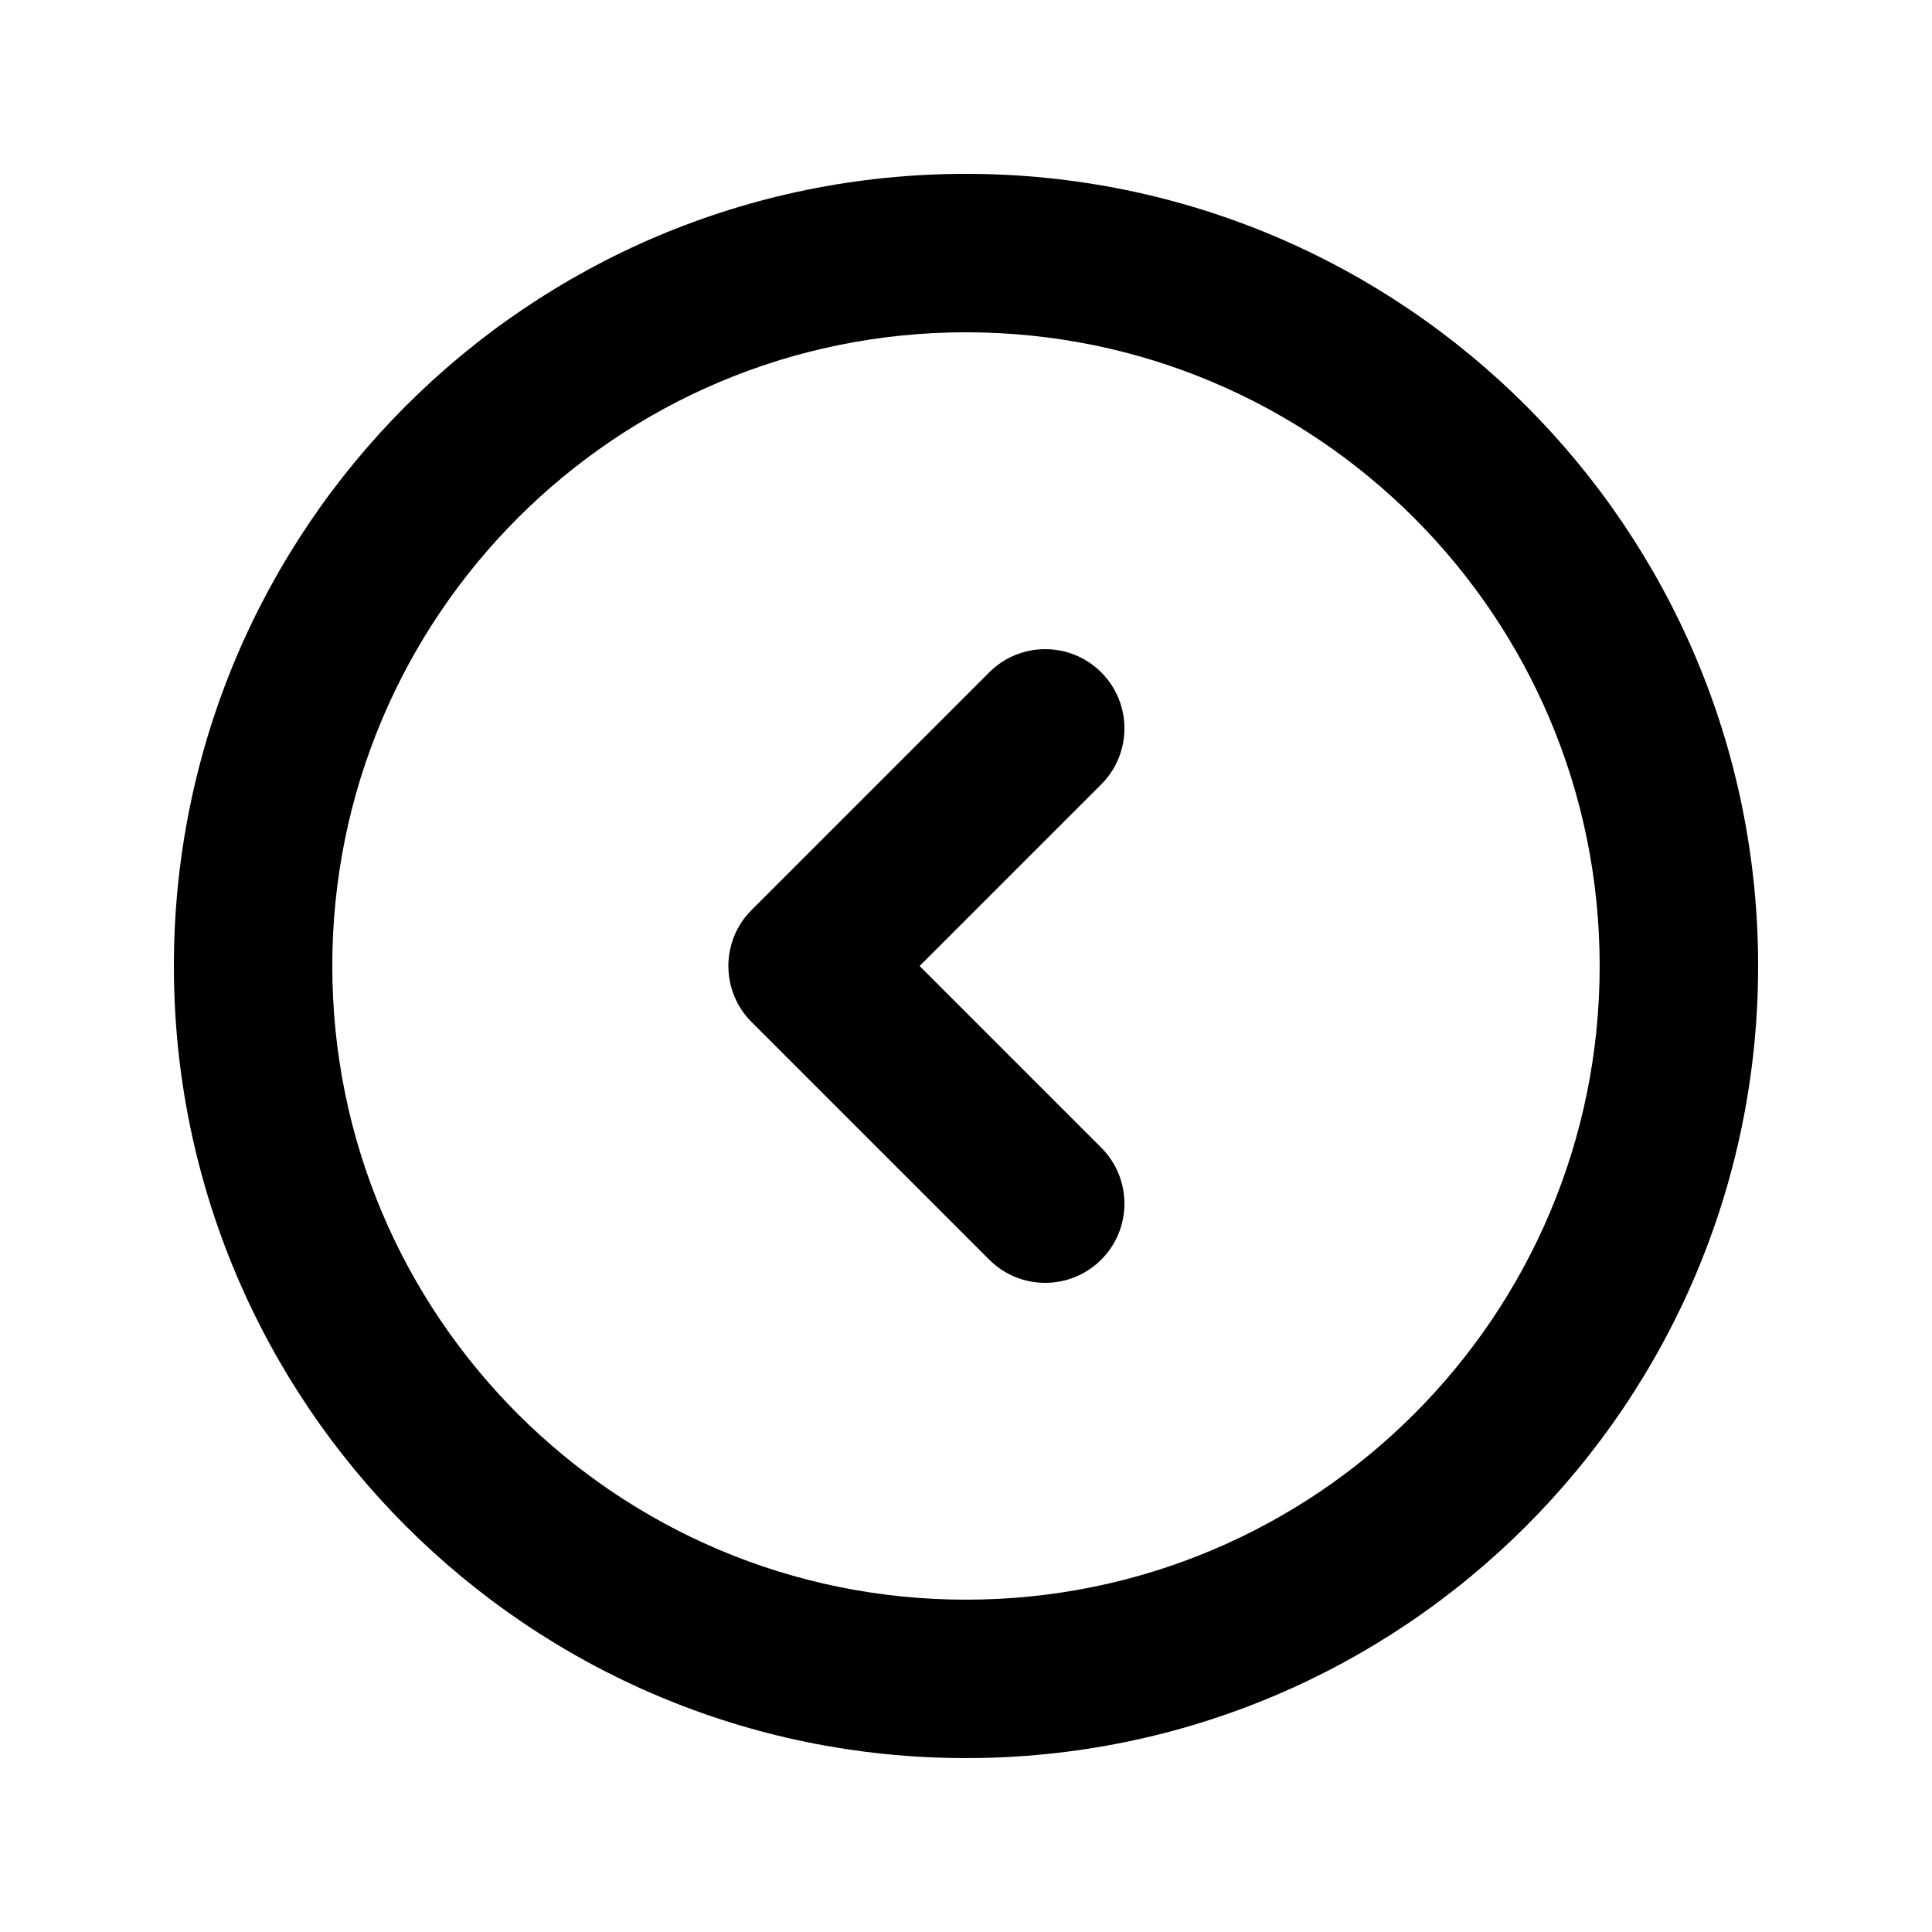
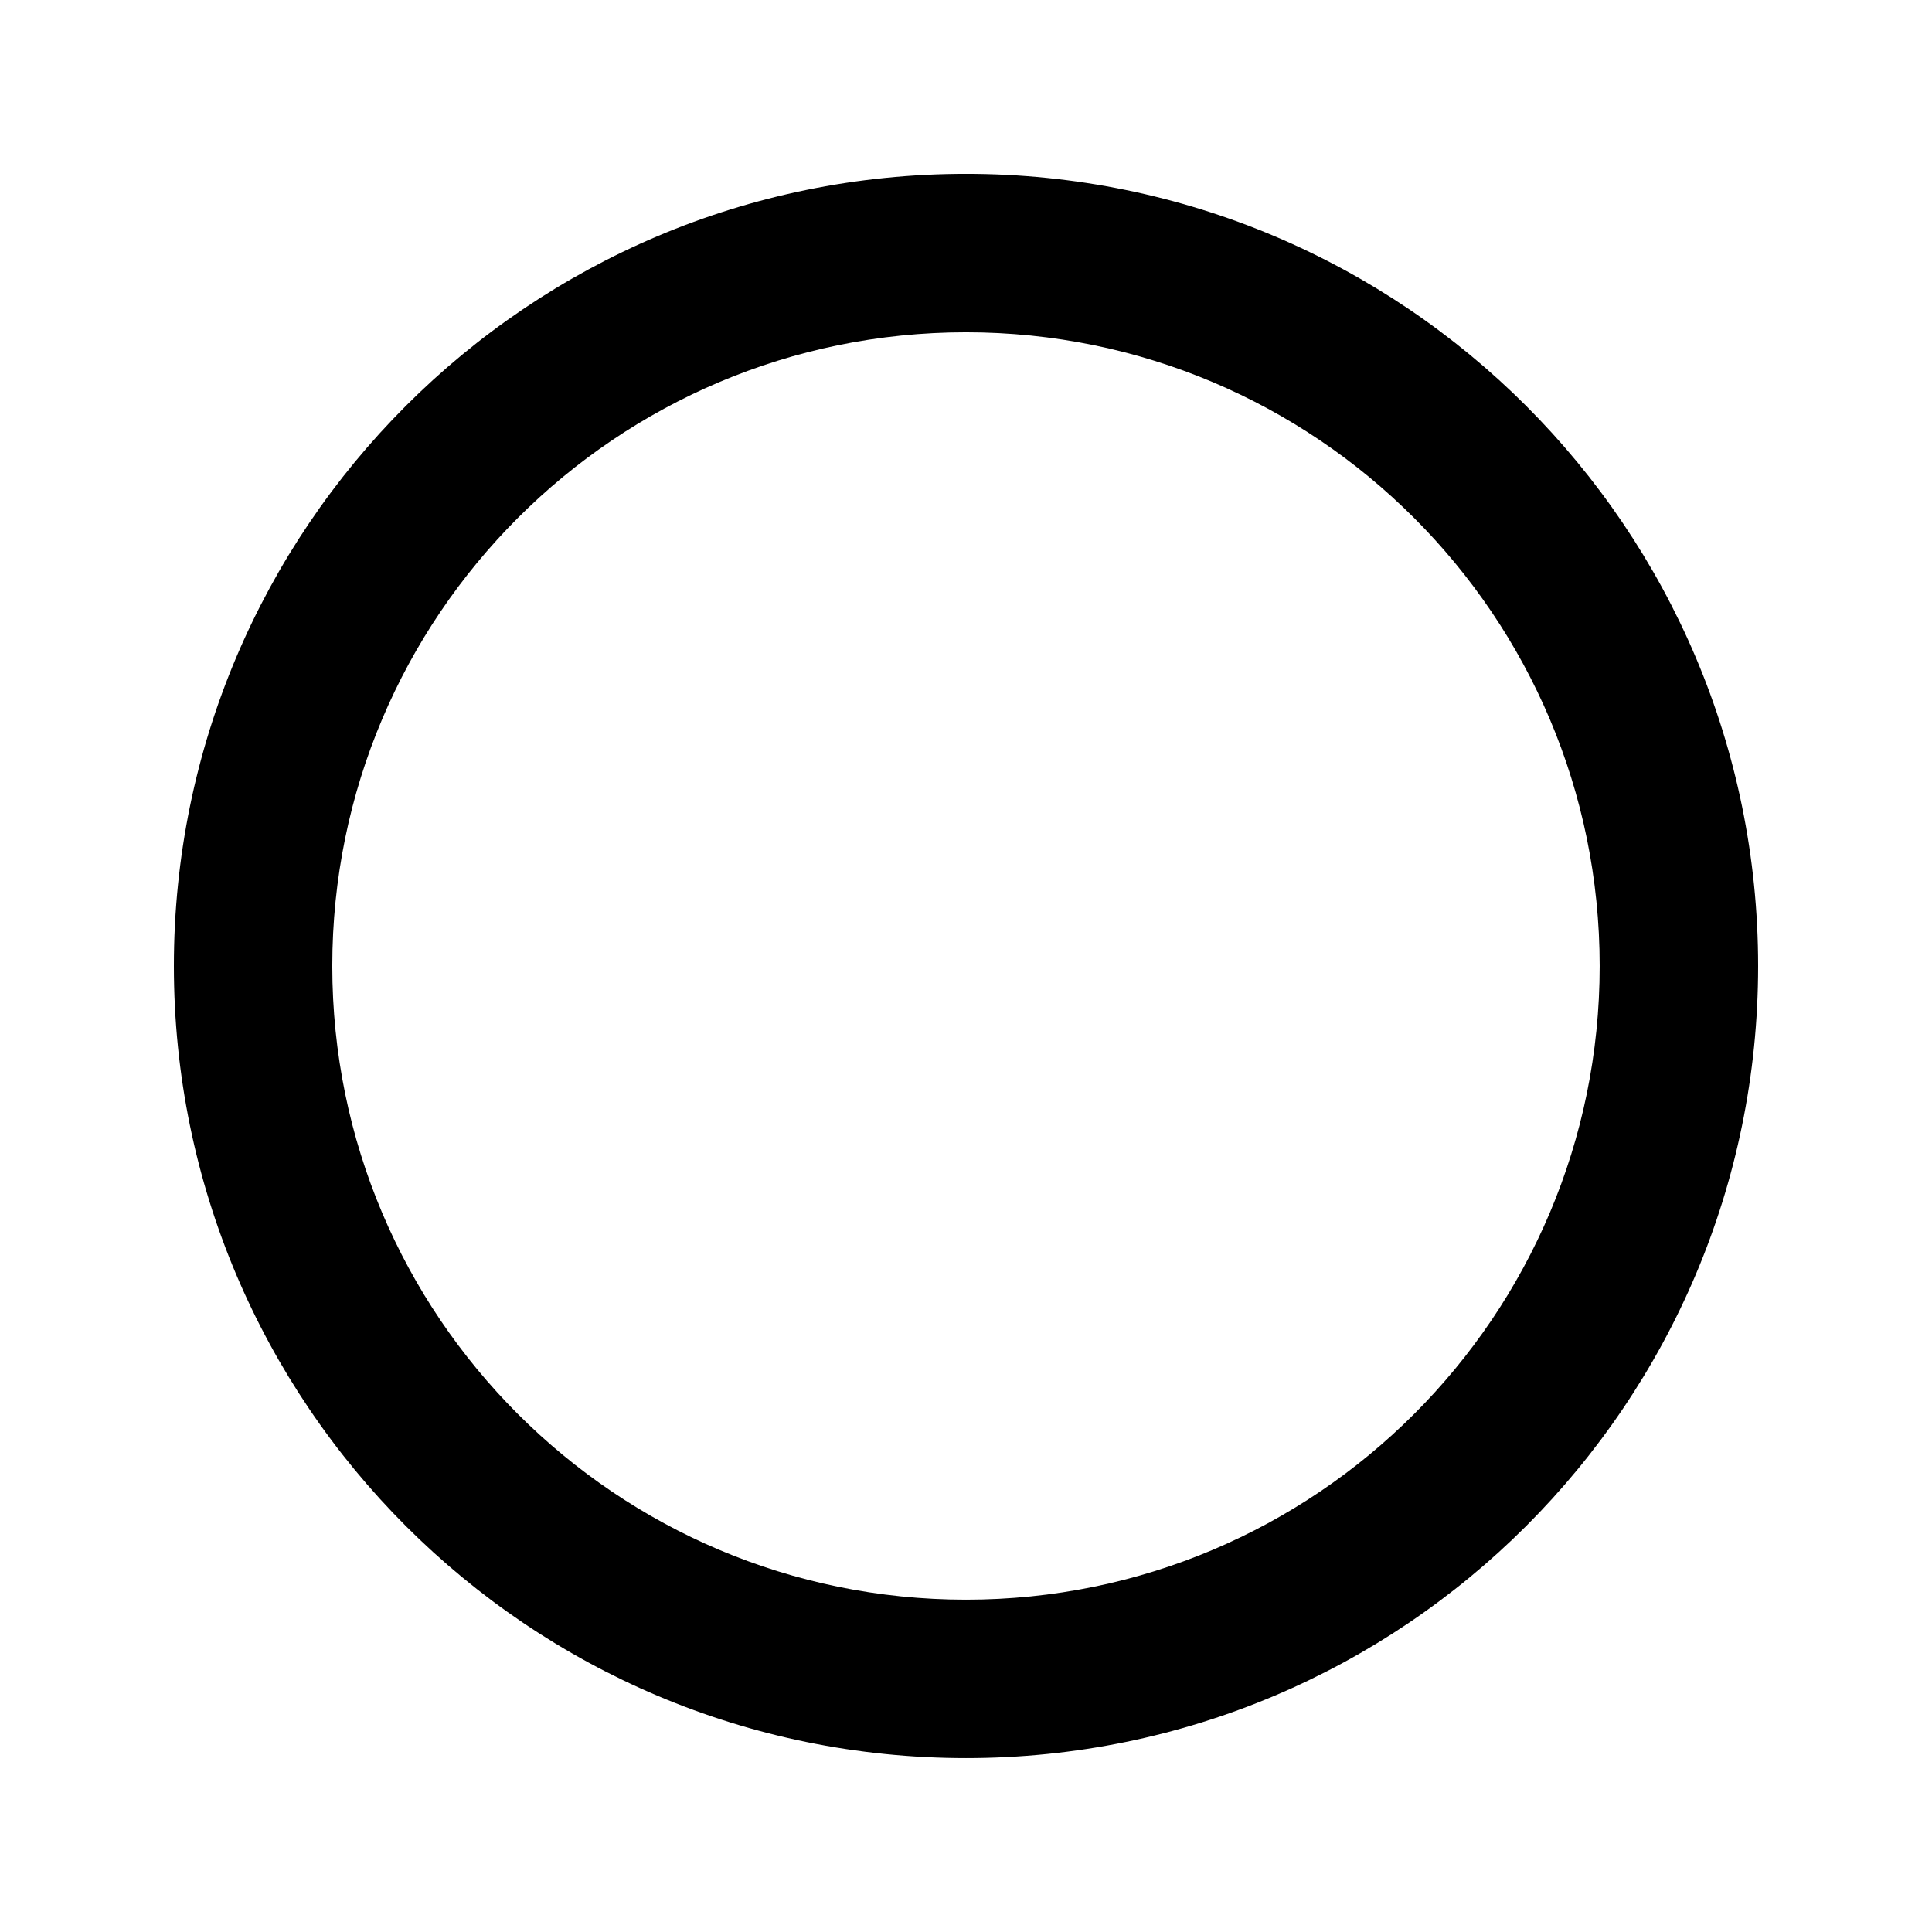
<svg xmlns="http://www.w3.org/2000/svg" fill="#000000" width="800px" height="800px" version="1.1" viewBox="144 144 512 512">
  <g fill-rule="evenodd">
    <path d="m400 567.93c92.746 0 167.93-75.188 167.93-167.93 0-92.75-75.188-167.94-167.93-167.94-92.75 0-167.94 75.188-167.94 167.94 0 92.746 75.188 167.93 167.94 167.93zm0 41.984c115.93 0 209.92-93.984 209.92-209.92 0-115.94-93.984-209.92-209.92-209.92-115.94 0-209.92 93.984-209.92 209.92 0 115.93 93.984 209.92 209.92 209.92z" />
-     <path d="m435.84 477.82c-8.199 8.199-21.492 8.199-29.688 0l-62.977-62.973c-8.199-8.199-8.199-21.492 0-29.688l62.977-62.977c8.195-8.199 21.488-8.199 29.688 0 8.195 8.195 8.195 21.488 0 29.688l-48.133 48.133 48.133 48.133c8.195 8.195 8.195 21.488 0 29.684z" />
  </g>
</svg>